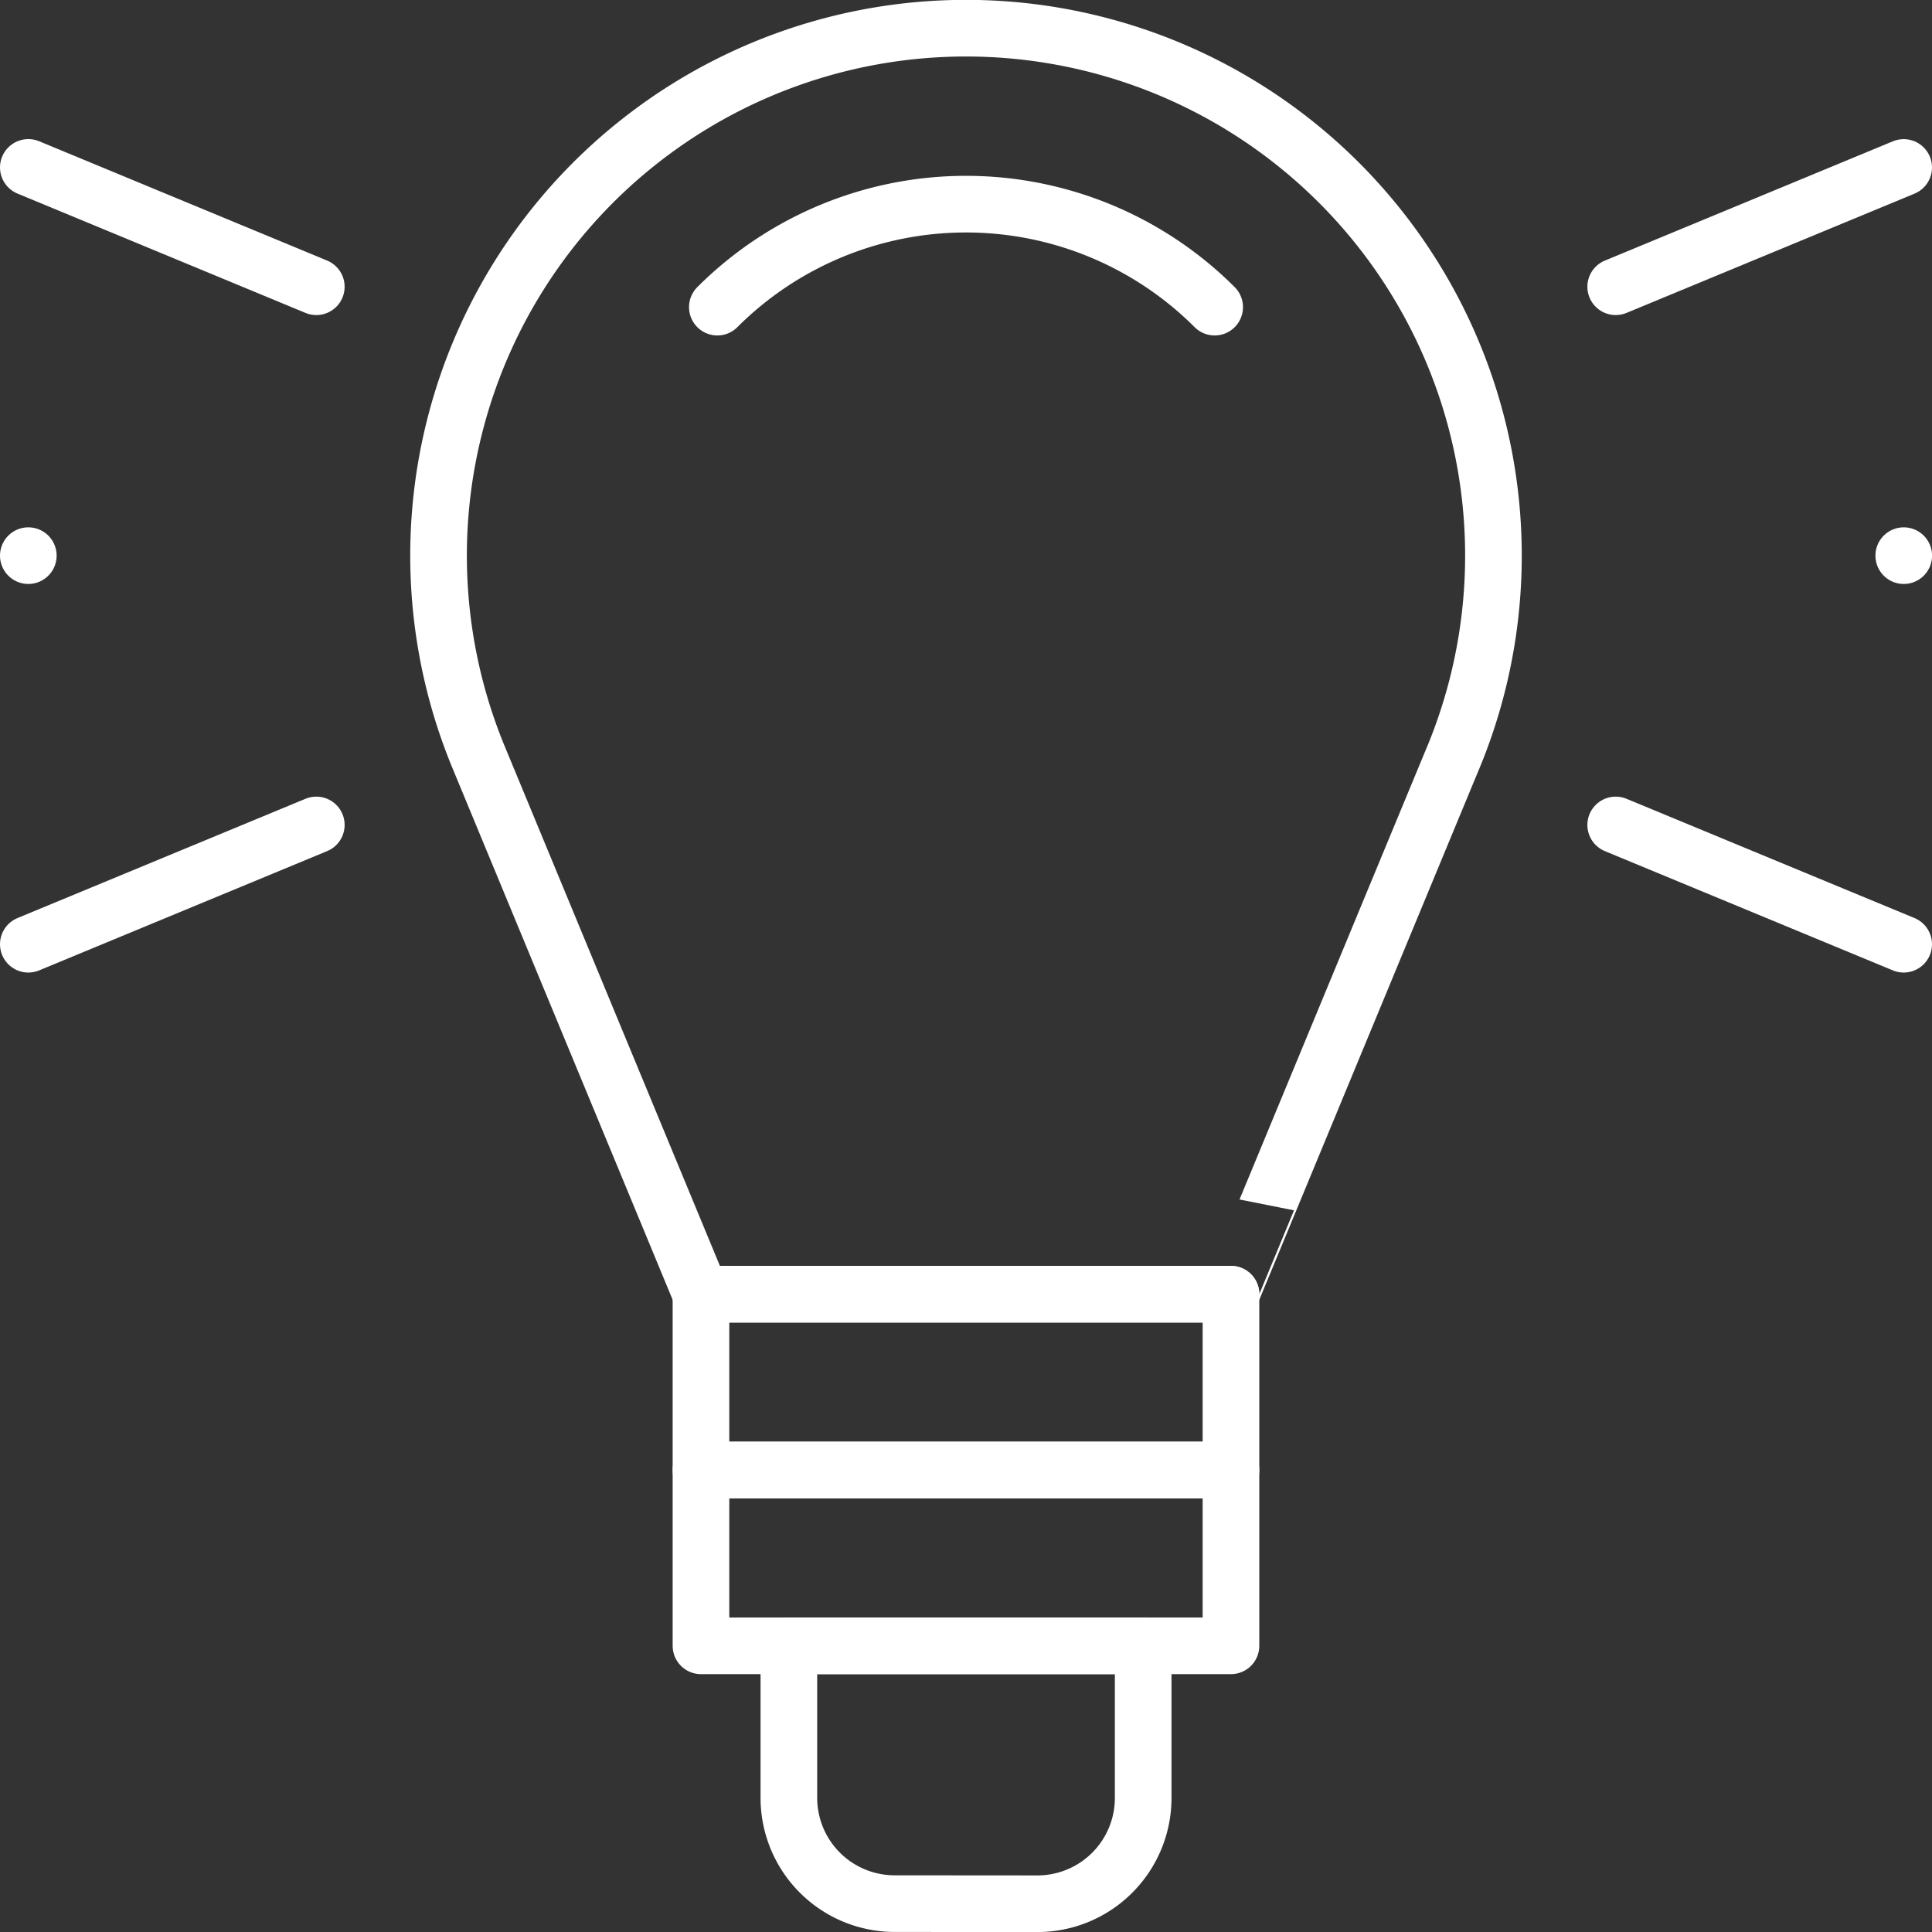
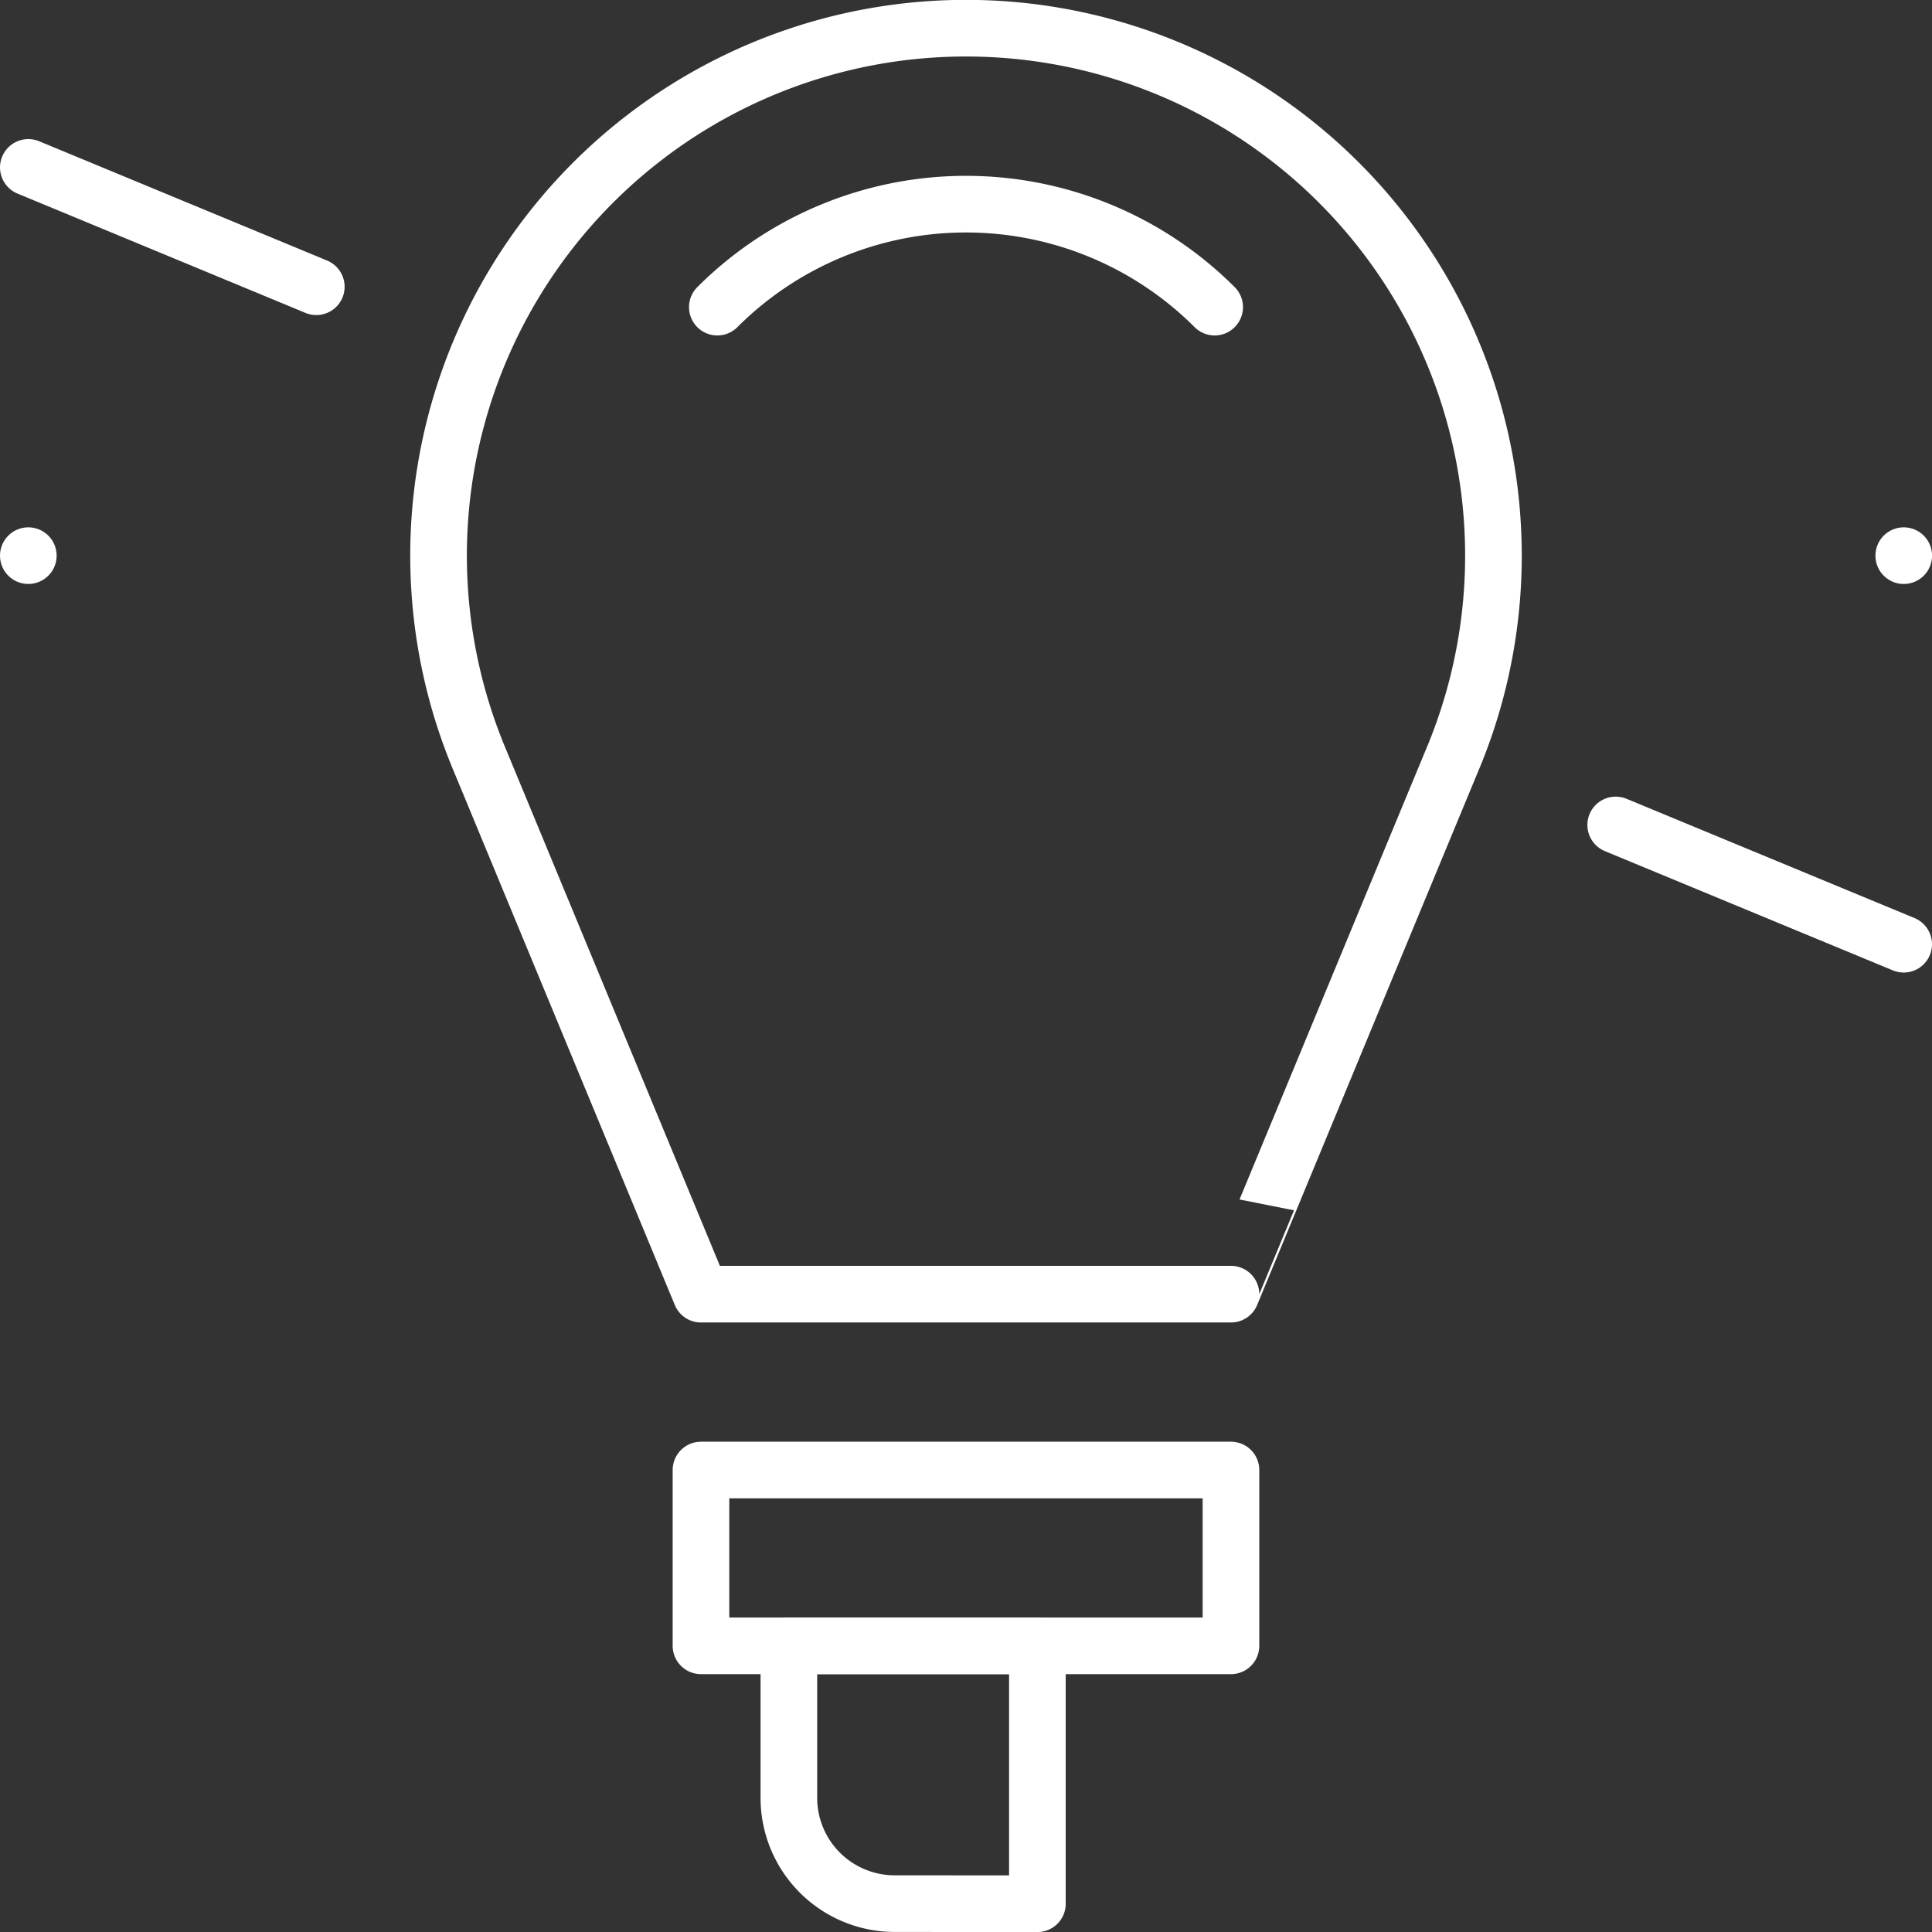
<svg xmlns="http://www.w3.org/2000/svg" width="34.113" height="34.113" viewBox="0 0 34.113 34.113">
  <rect x="0" y="0" width="34.113" height="34.113" fill="#333333" stroke="none" />
  <g id="produit-picto-bon-plan" transform="translate(0.5 0.5)">
    <g id="Groupe_3532" data-name="Groupe 3532">
      <path id="Tracé_1672" data-name="Tracé 1672" d="M36.416,13.876a9.313,9.313,0,1,0-17.207,0l3.924,9.475h9.358S36.414,13.876,36.416,13.876Z" transform="translate(-11.256 -1)" fill="none" stroke="#fff" stroke-linecap="round" stroke-linejoin="round" stroke-width="1" />
-       <rect id="Rectangle_858" data-name="Rectangle 858" width="9.358" height="3.104" transform="translate(11.877 22.352)" fill="none" stroke="#fff" stroke-linecap="round" stroke-linejoin="round" stroke-width="1" />
      <rect id="Rectangle_859" data-name="Rectangle 859" width="9.358" height="3.104" transform="translate(11.877 25.456)" fill="none" stroke="#fff" stroke-linecap="round" stroke-linejoin="round" stroke-width="1" />
-       <path id="Tracé_1673" data-name="Tracé 1673" d="M37.832,74.554A1.868,1.868,0,0,0,39.7,72.686V70H33.444v2.684a1.868,1.868,0,0,0,1.868,1.868Z" transform="translate(-20.015 -41.44)" fill="none" stroke="#fff" stroke-linecap="round" stroke-linejoin="round" stroke-width="1" />
+       <path id="Tracé_1673" data-name="Tracé 1673" d="M37.832,74.554V70H33.444v2.684a1.868,1.868,0,0,0,1.868,1.868Z" transform="translate(-20.015 -41.44)" fill="none" stroke="#fff" stroke-linecap="round" stroke-linejoin="round" stroke-width="1" />
      <path id="Tracé_1674" data-name="Tracé 1674" d="M39.174,10.319a6.21,6.21,0,0,0-8.781,0A6.21,6.21,0,0,1,39.174,10.319Z" transform="translate(-18.227 -5.396)" fill="none" stroke="#fff" stroke-linecap="round" stroke-linejoin="round" stroke-width="1" />
      <path id="Tracé_1675" data-name="Tracé 1675" d="M1,23.5H1Z" transform="translate(-1 -14.189)" fill="none" stroke="#fff" stroke-linecap="round" stroke-linejoin="round" stroke-width="1" />
      <path id="Tracé_1676" data-name="Tracé 1676" d="M75.14,23.5h0Z" transform="translate(-42.026 -14.189)" fill="none" stroke="#fff" stroke-linecap="round" stroke-linejoin="round" stroke-width="1" />
-       <path id="Tracé_1677" data-name="Tracé 1677" d="M1,37.089l5.085-2.106Z" transform="translate(-1 -20.917)" fill="none" stroke="#fff" stroke-linecap="round" stroke-linejoin="round" stroke-width="1" />
-       <path id="Tracé_1678" data-name="Tracé 1678" d="M73.8,6.935,68.715,9.041Z" transform="translate(-40.687 -4.478)" fill="none" stroke="#fff" stroke-linecap="round" stroke-linejoin="round" stroke-width="1" />
      <path id="Tracé_1679" data-name="Tracé 1679" d="M73.8,37.089l-5.085-2.106Z" transform="translate(-40.687 -20.917)" fill="none" stroke="#fff" stroke-linecap="round" stroke-linejoin="round" stroke-width="1" />
      <path id="Tracé_1680" data-name="Tracé 1680" d="M1,6.933,6.085,9.04Z" transform="translate(-1 -4.477)" fill="none" stroke="#fff" stroke-linecap="round" stroke-linejoin="round" stroke-width="1" />
    </g>
  </g>
</svg>